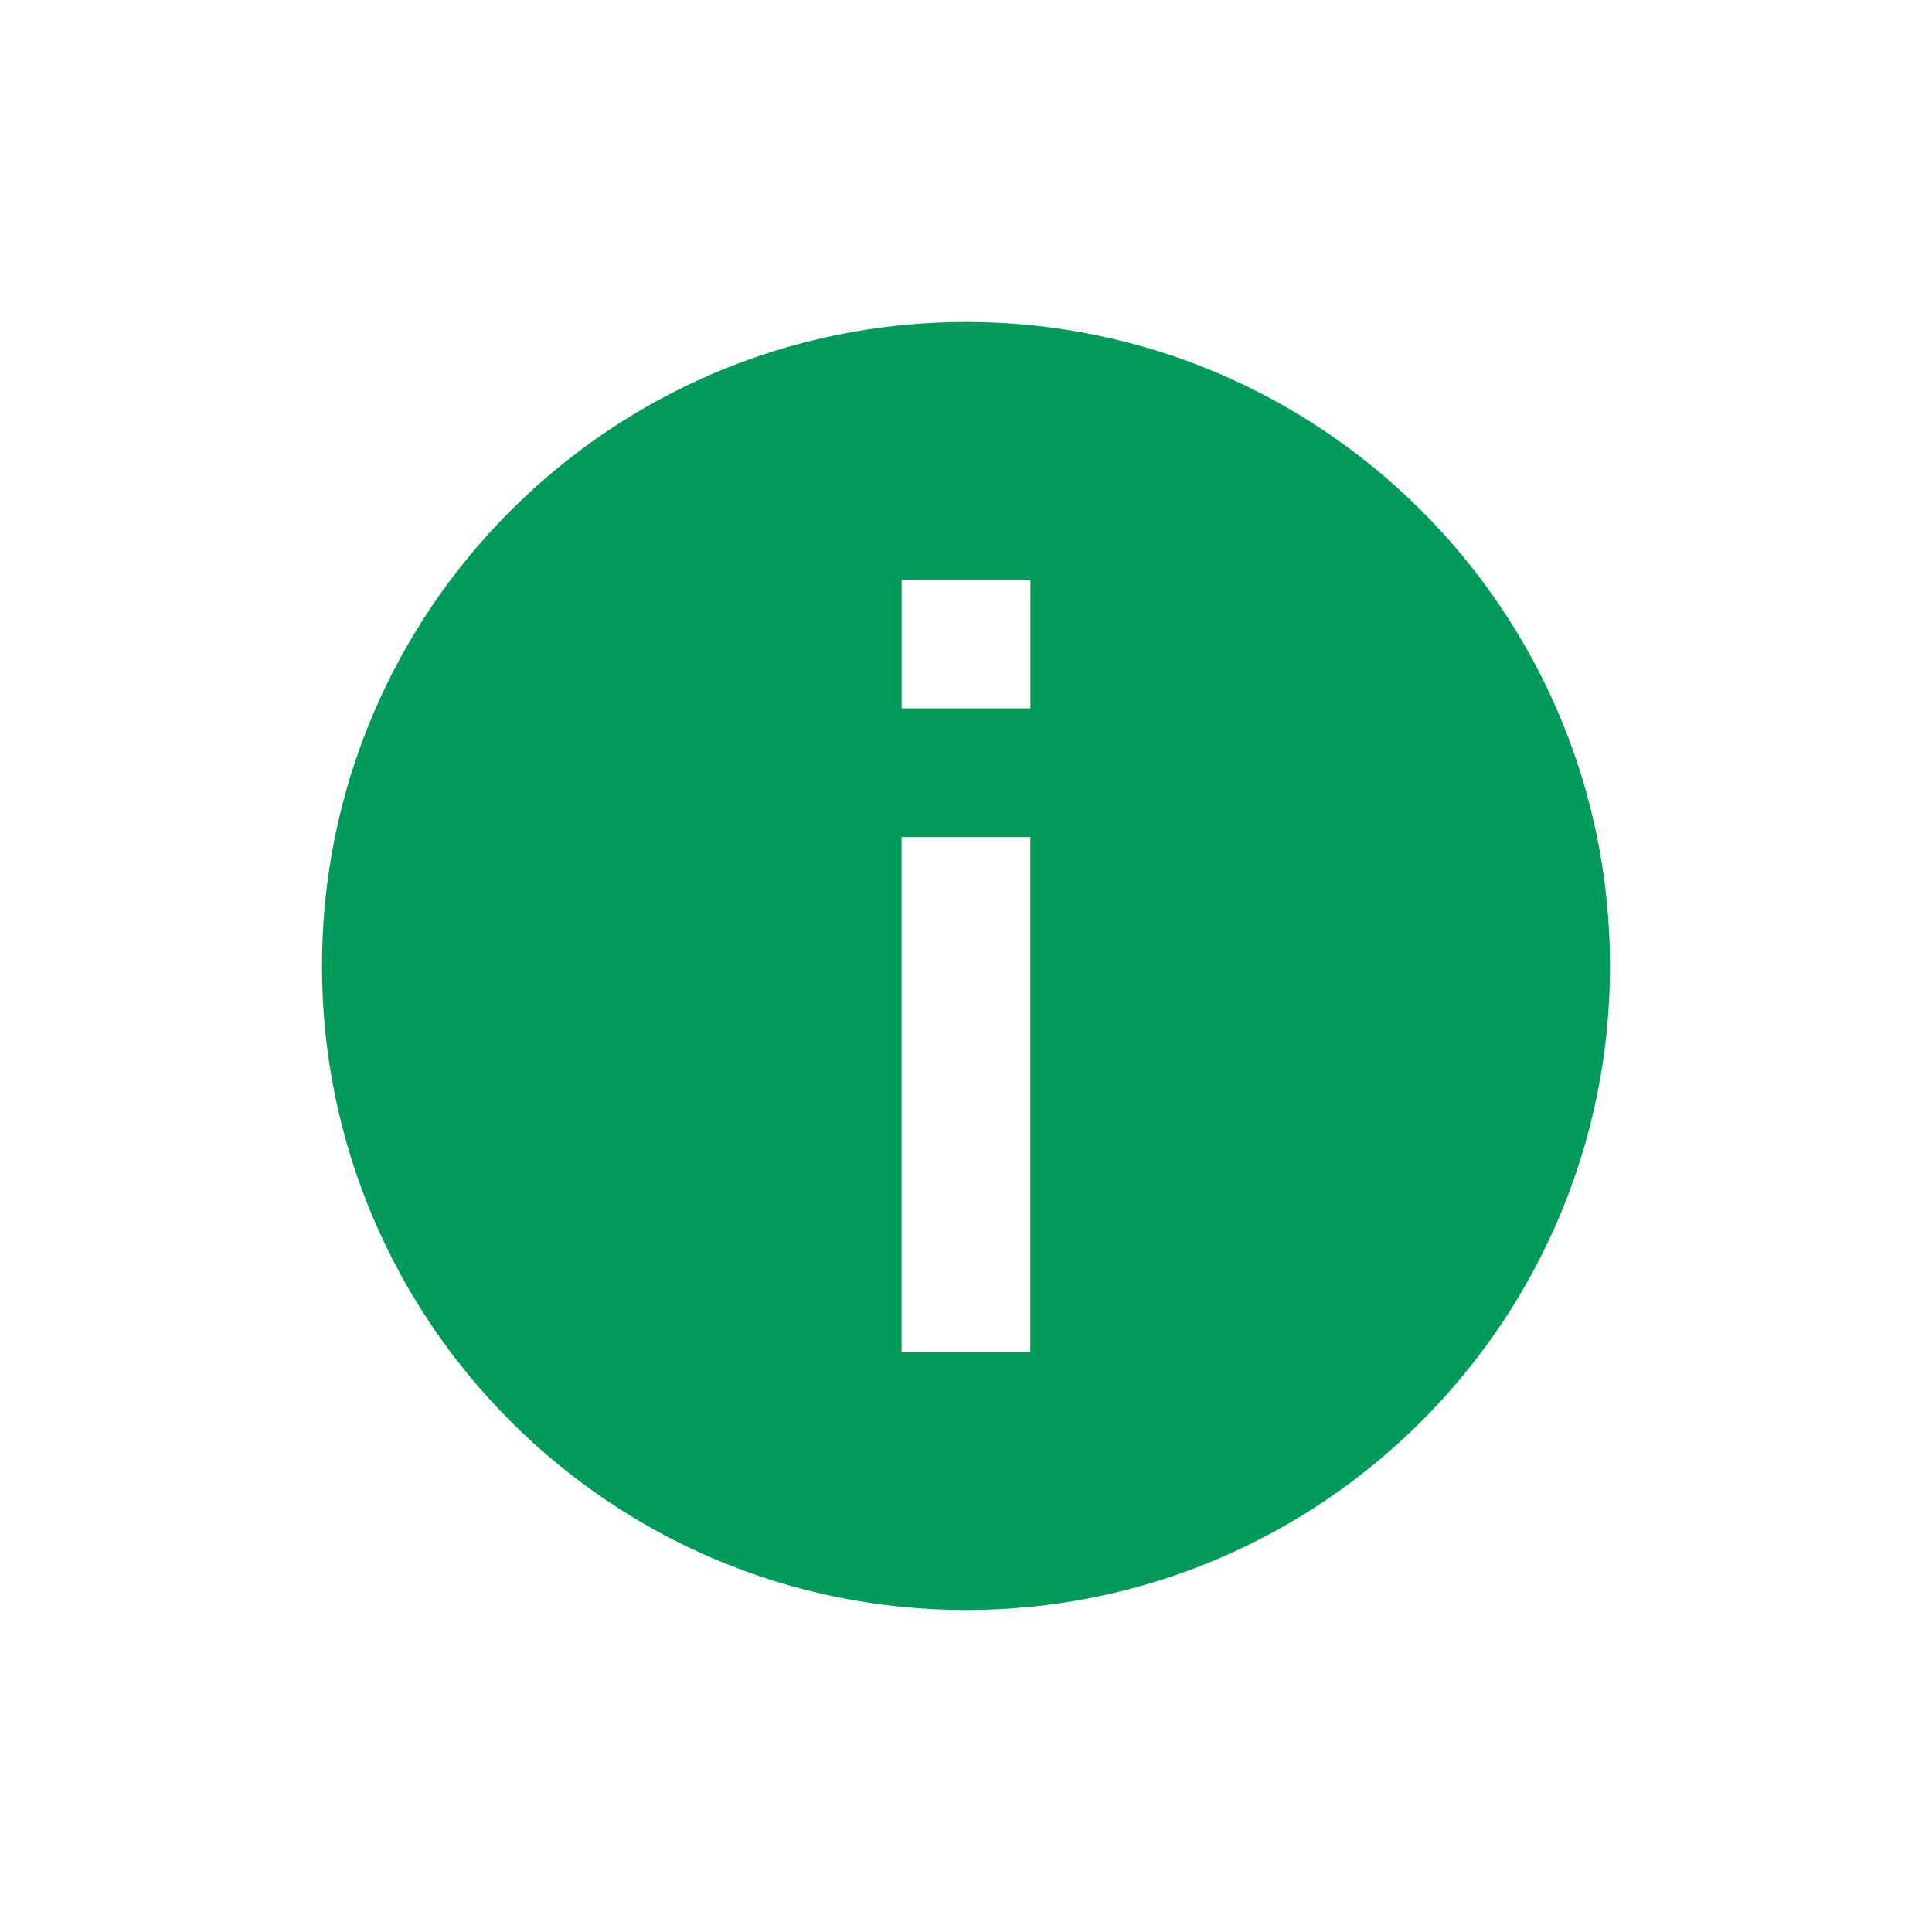
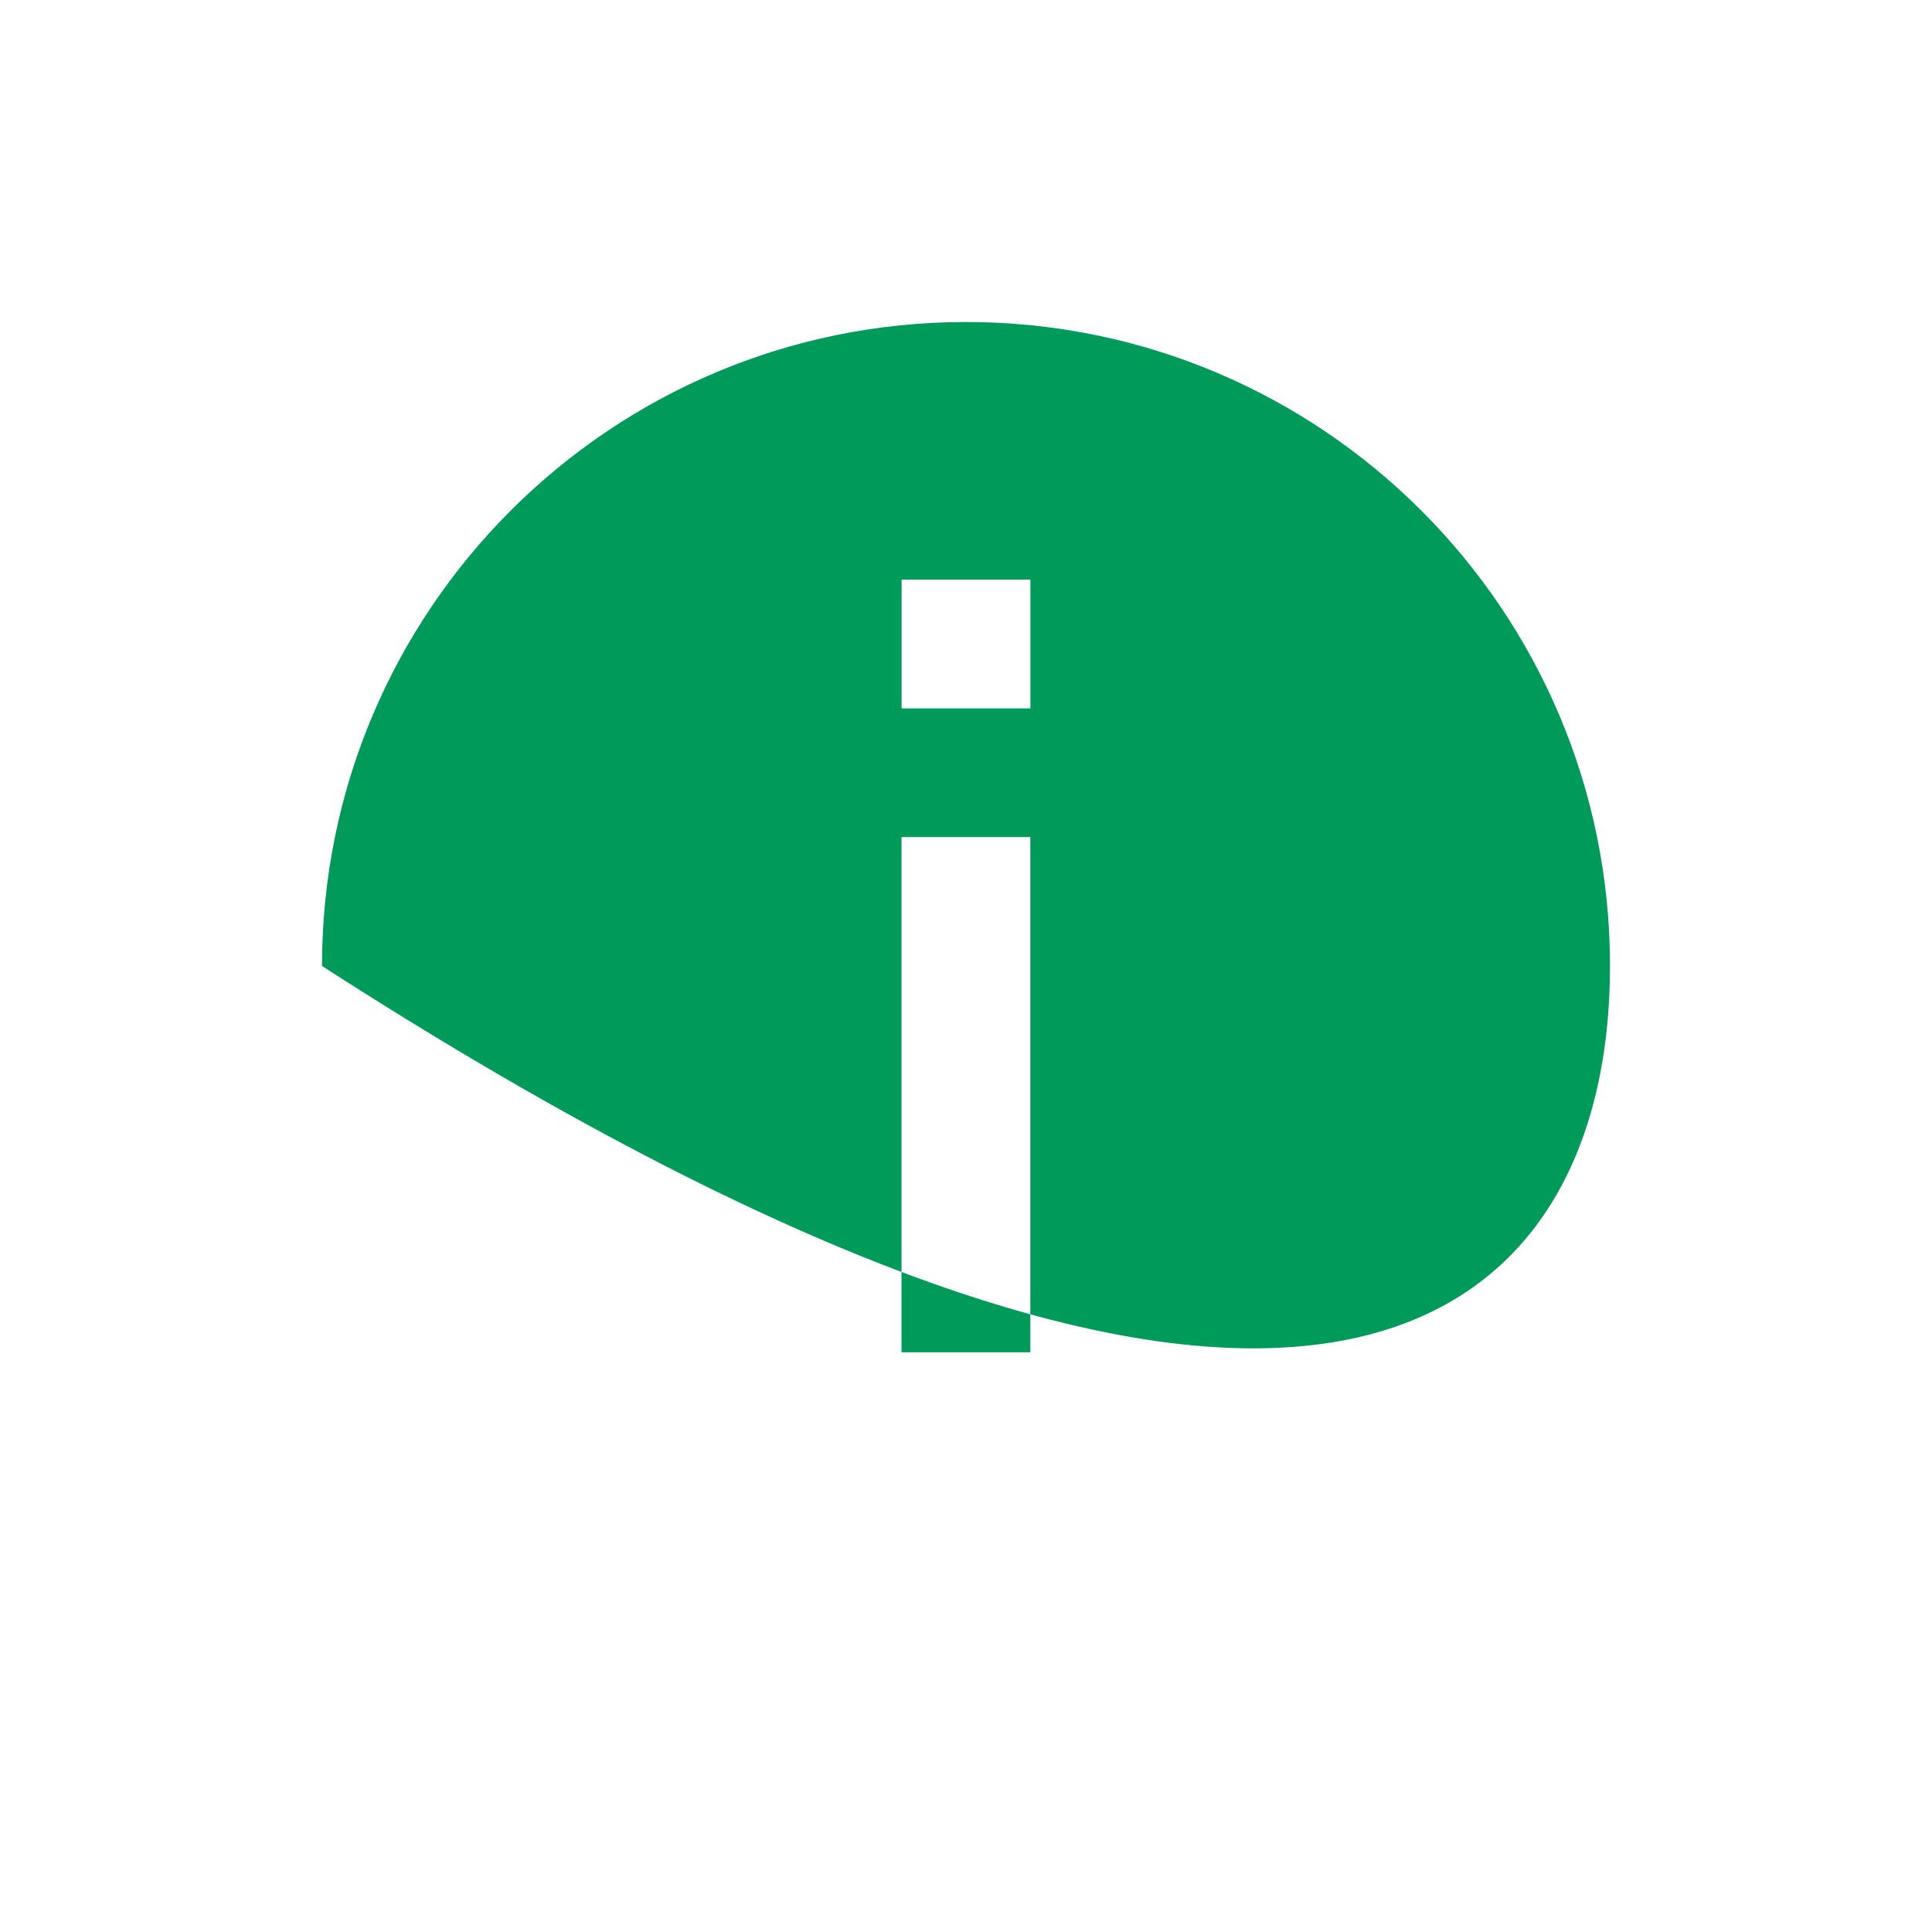
<svg xmlns="http://www.w3.org/2000/svg" width="24" height="24" viewBox="0 0 24 24" fill="none">
  <g id="icon">
-     <path id="ic_information" fill-rule="evenodd" clip-rule="evenodd" d="M11.2 8.8H12.8V7.2H11.2V8.8ZM11.199 16.799H12.799V10.399H11.199V16.799ZM12 4C7.582 4 4 7.582 4 12C4 16.418 7.582 20 12 20C16.418 20 20 16.418 20 12C20 7.582 16.418 4 12 4Z" fill="#009B5B" />
+     <path id="ic_information" fill-rule="evenodd" clip-rule="evenodd" d="M11.2 8.8H12.8V7.2H11.2V8.8ZM11.199 16.799H12.799V10.399H11.199V16.799ZM12 4C7.582 4 4 7.582 4 12C16.418 20 20 16.418 20 12C20 7.582 16.418 4 12 4Z" fill="#009B5B" />
  </g>
</svg>